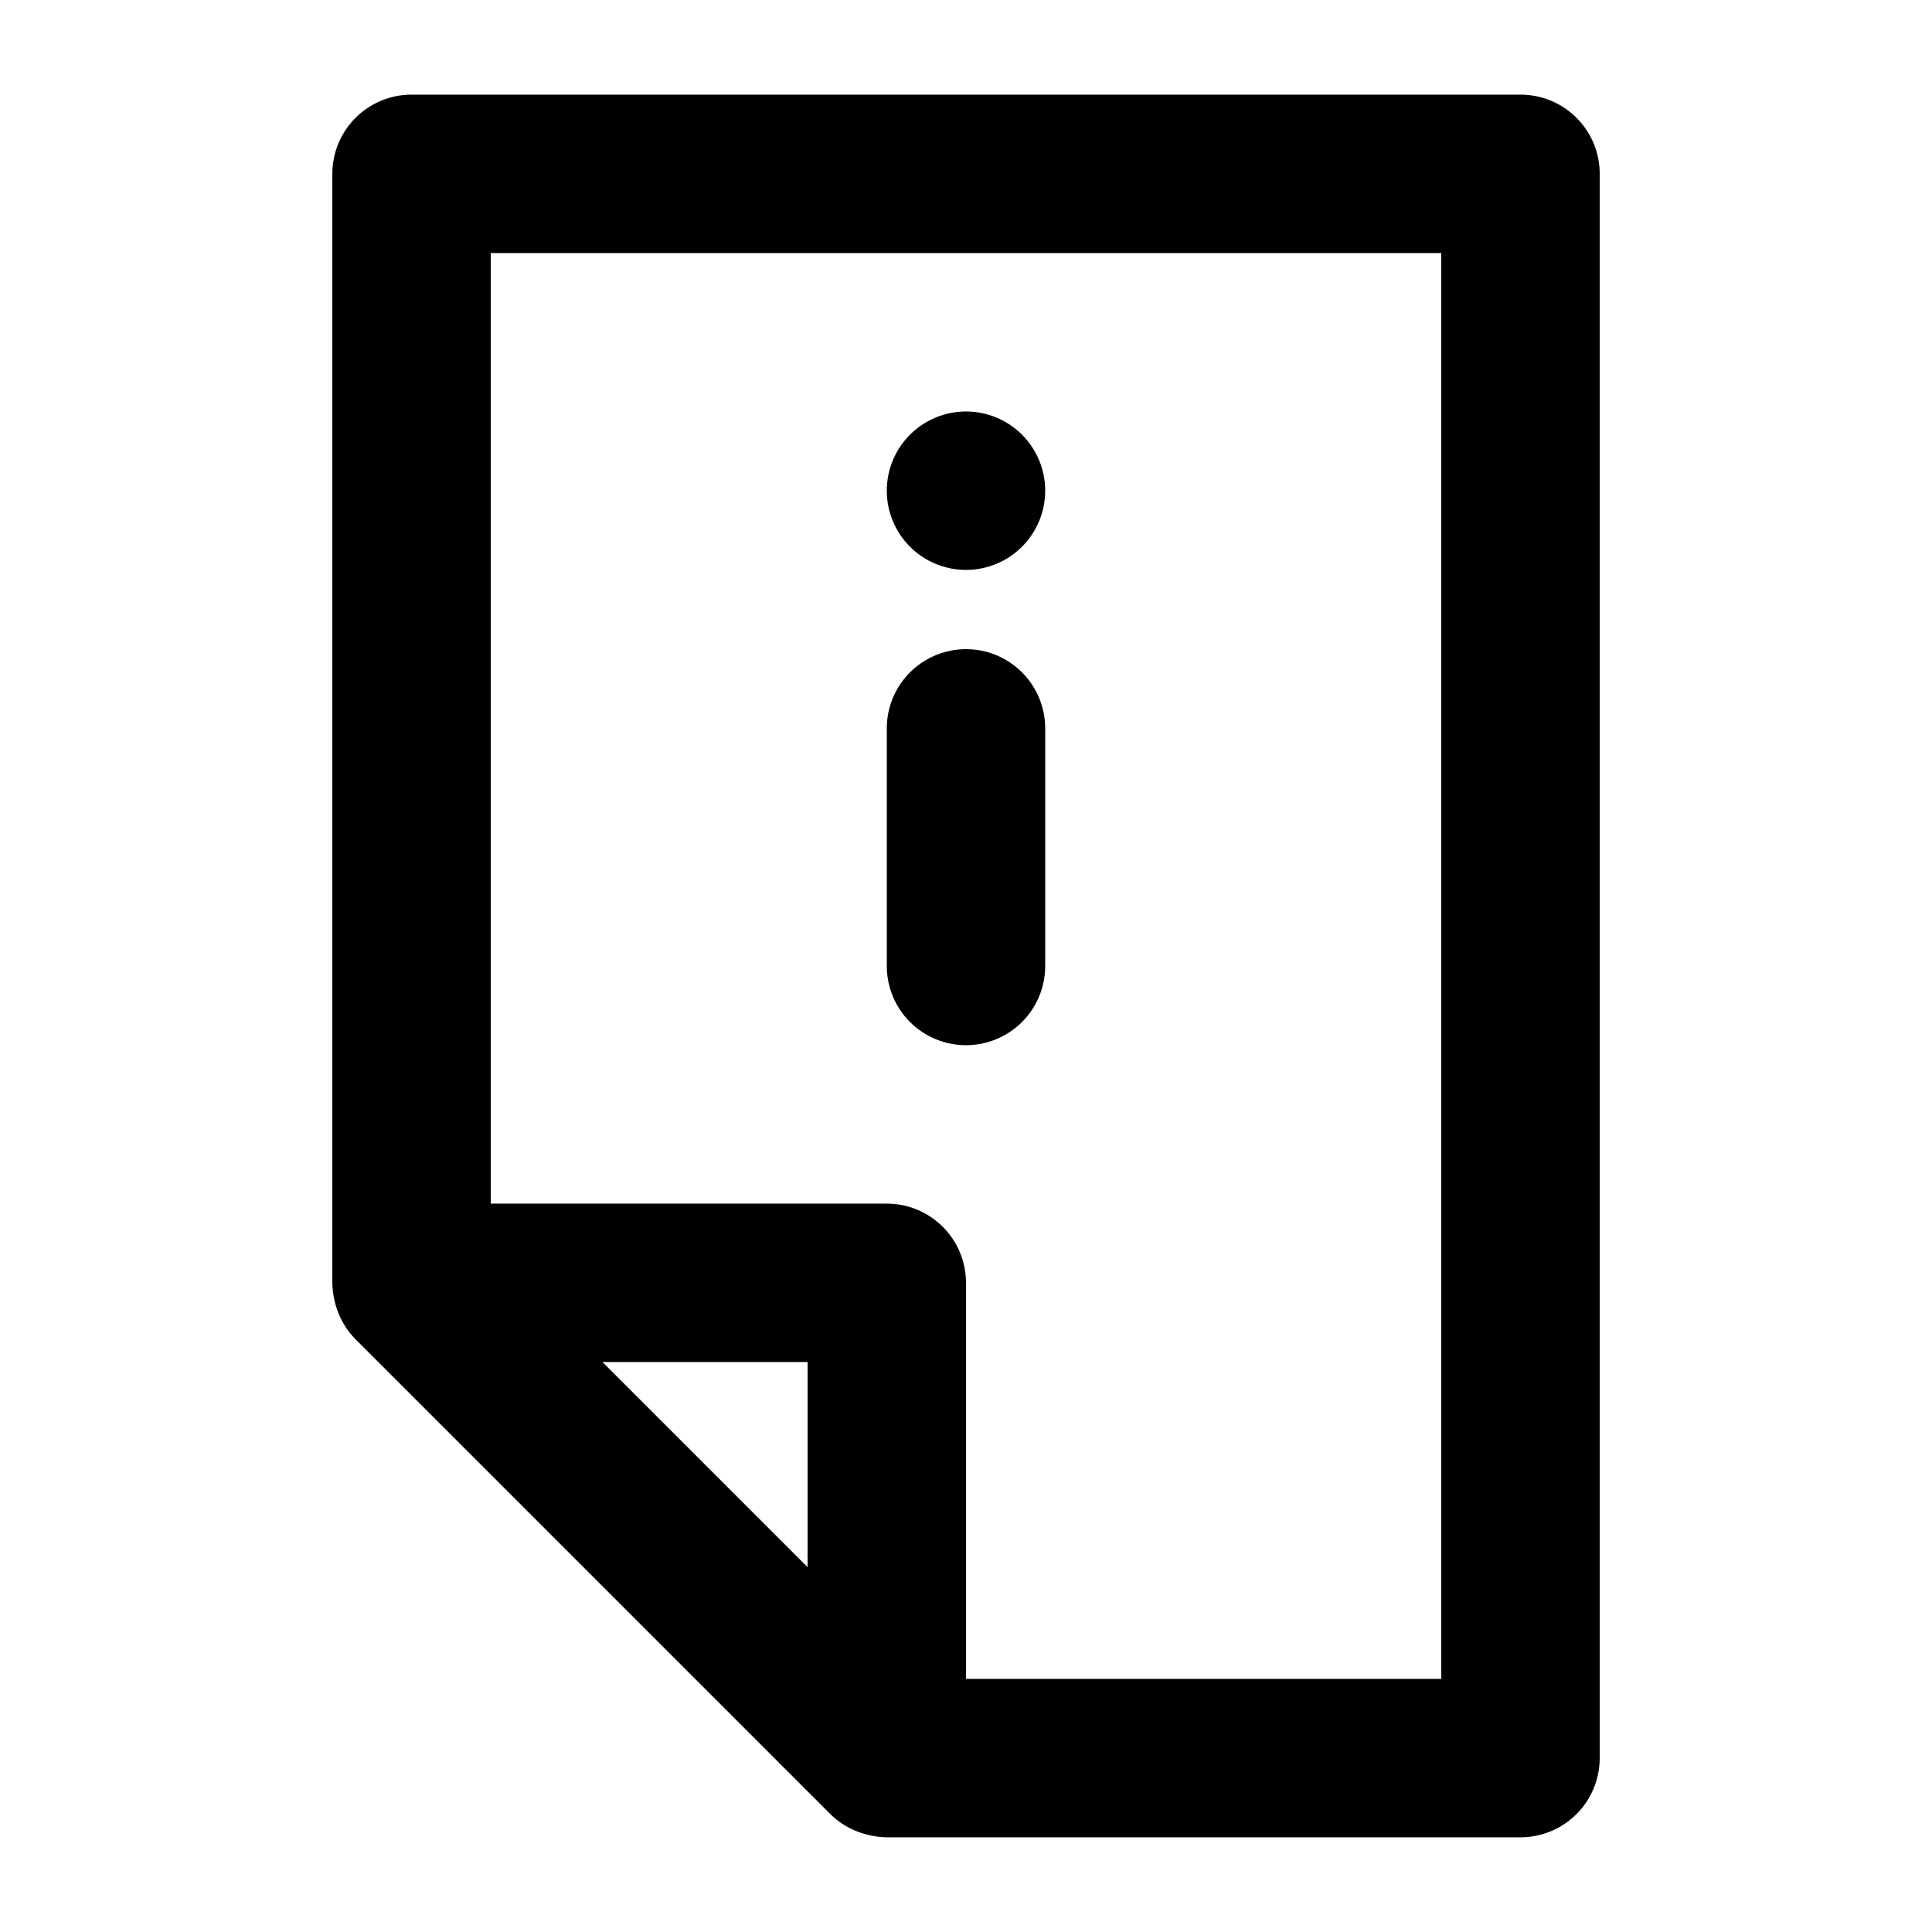
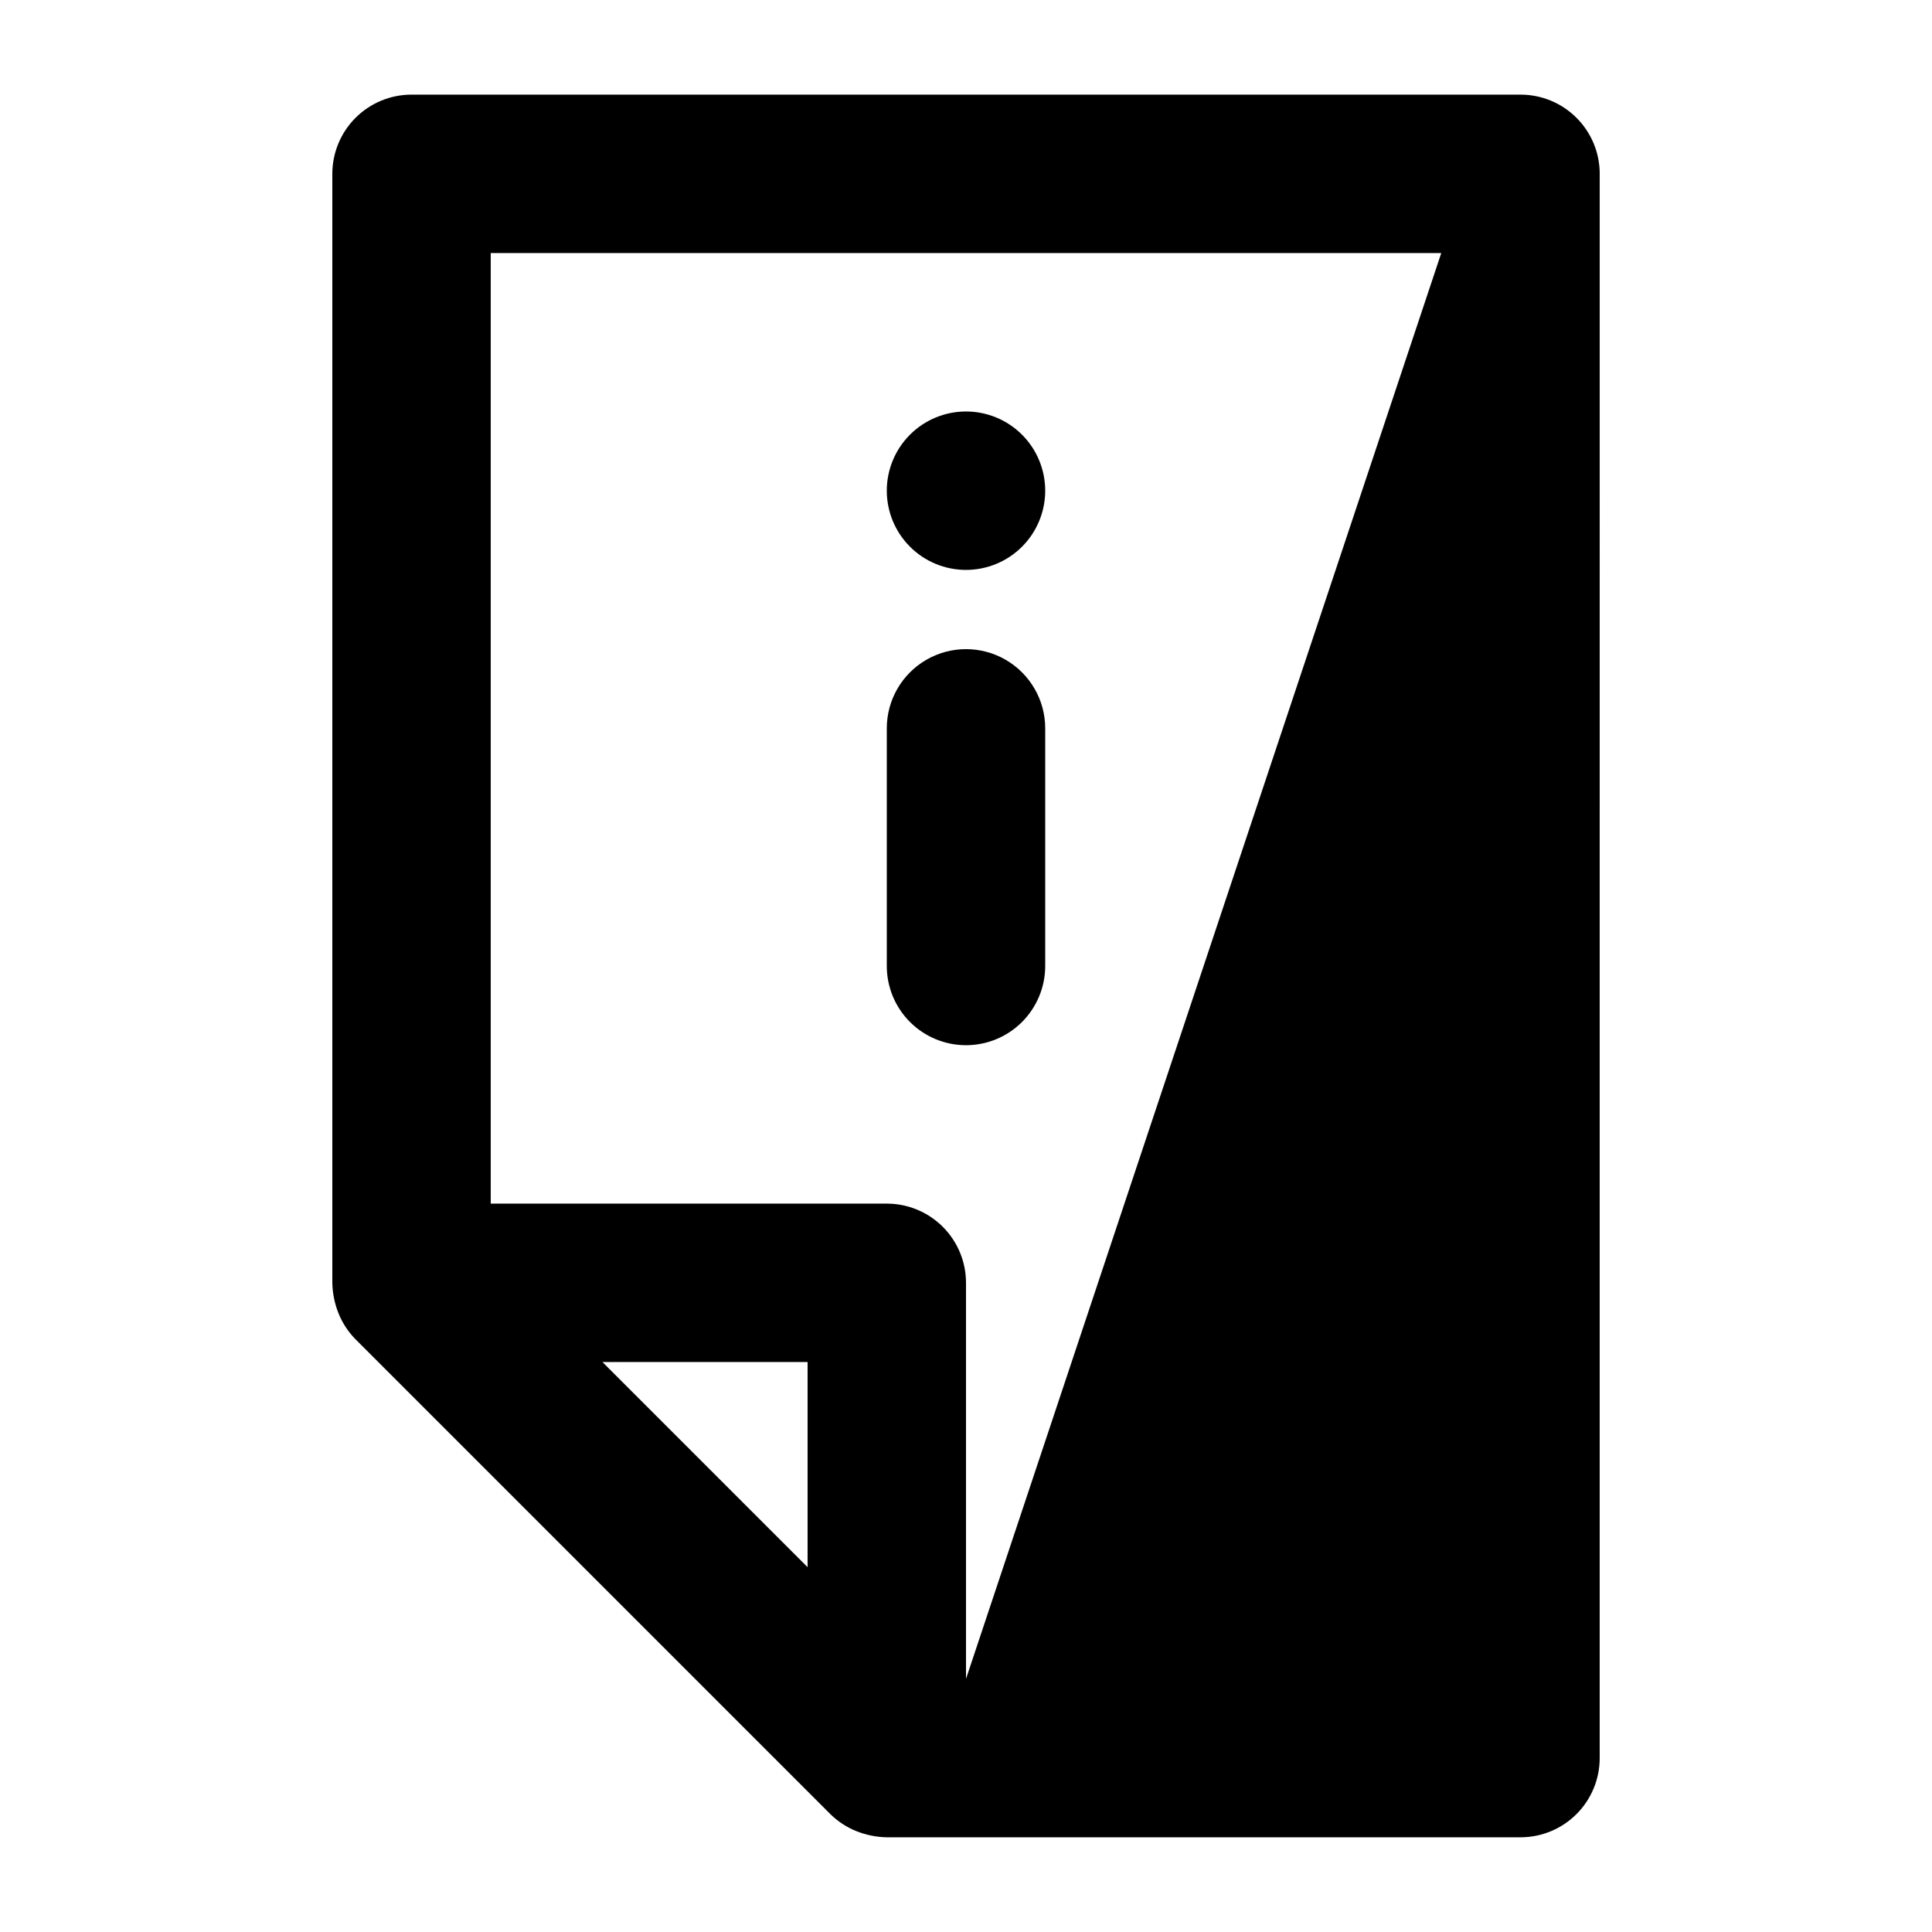
<svg xmlns="http://www.w3.org/2000/svg" fill="#000000" width="800px" height="800px" version="1.1" viewBox="144 144 512 512">
-   <path d="m400 420.99c-5.57 0-10.91-2.215-14.844-6.148-3.938-3.938-6.148-9.277-6.148-14.844v-62.977c0-7.5 4-14.43 10.496-18.18 6.492-3.75 14.496-3.75 20.992 0 6.492 3.75 10.496 10.68 10.496 18.18v62.977c0 5.566-2.215 10.906-6.148 14.844-3.938 3.934-9.277 6.148-14.844 6.148zm20.992-146.95c0-5.566-2.215-10.906-6.148-14.844-3.938-3.938-9.277-6.148-14.844-6.148-5.57 0-10.91 2.211-14.844 6.148-3.938 3.938-6.148 9.277-6.148 14.844s2.211 10.906 6.148 14.844c3.934 3.938 9.273 6.148 14.844 6.148 5.566 0 10.906-2.211 14.844-6.148 3.934-3.938 6.148-9.277 6.148-14.844zm-20.992 0m167.94-83.969-0.004 419.84c0 5.57-2.211 10.906-6.148 14.844-3.934 3.938-9.273 6.148-14.844 6.148h-167.93c-2.809-0.051-5.586-0.621-8.188-1.68-2.504-1.023-4.785-2.519-6.719-4.406l-125.95-125.95c-1.887-1.934-3.383-4.215-4.406-6.719-1.059-2.602-1.629-5.375-1.68-8.188v-293.89c0-5.566 2.211-10.906 6.148-14.844s9.277-6.148 14.844-6.148h293.89c5.57 0 10.91 2.211 14.844 6.148 3.938 3.938 6.148 9.277 6.148 14.844zm-209.92 314.88h-54.371l54.371 54.371zm167.93-293.89h-251.9v251.91h104.96c5.566 0 10.906 2.211 14.844 6.148 3.934 3.934 6.148 9.273 6.148 14.84v104.96h125.95z" />
+   <path d="m400 420.99c-5.57 0-10.91-2.215-14.844-6.148-3.938-3.938-6.148-9.277-6.148-14.844v-62.977c0-7.5 4-14.43 10.496-18.18 6.492-3.75 14.496-3.75 20.992 0 6.492 3.75 10.496 10.68 10.496 18.18v62.977c0 5.566-2.215 10.906-6.148 14.844-3.938 3.934-9.277 6.148-14.844 6.148zm20.992-146.95c0-5.566-2.215-10.906-6.148-14.844-3.938-3.938-9.277-6.148-14.844-6.148-5.57 0-10.91 2.211-14.844 6.148-3.938 3.938-6.148 9.277-6.148 14.844s2.211 10.906 6.148 14.844c3.934 3.938 9.273 6.148 14.844 6.148 5.566 0 10.906-2.211 14.844-6.148 3.934-3.938 6.148-9.277 6.148-14.844zm-20.992 0m167.94-83.969-0.004 419.84c0 5.57-2.211 10.906-6.148 14.844-3.934 3.938-9.273 6.148-14.844 6.148h-167.93c-2.809-0.051-5.586-0.621-8.188-1.68-2.504-1.023-4.785-2.519-6.719-4.406l-125.95-125.95c-1.887-1.934-3.383-4.215-4.406-6.719-1.059-2.602-1.629-5.375-1.68-8.188v-293.89c0-5.566 2.211-10.906 6.148-14.844s9.277-6.148 14.844-6.148h293.89c5.57 0 10.91 2.211 14.844 6.148 3.938 3.938 6.148 9.277 6.148 14.844zm-209.92 314.88h-54.371l54.371 54.371zm167.93-293.89h-251.9v251.91h104.96c5.566 0 10.906 2.211 14.844 6.148 3.934 3.934 6.148 9.273 6.148 14.84v104.96z" />
</svg>